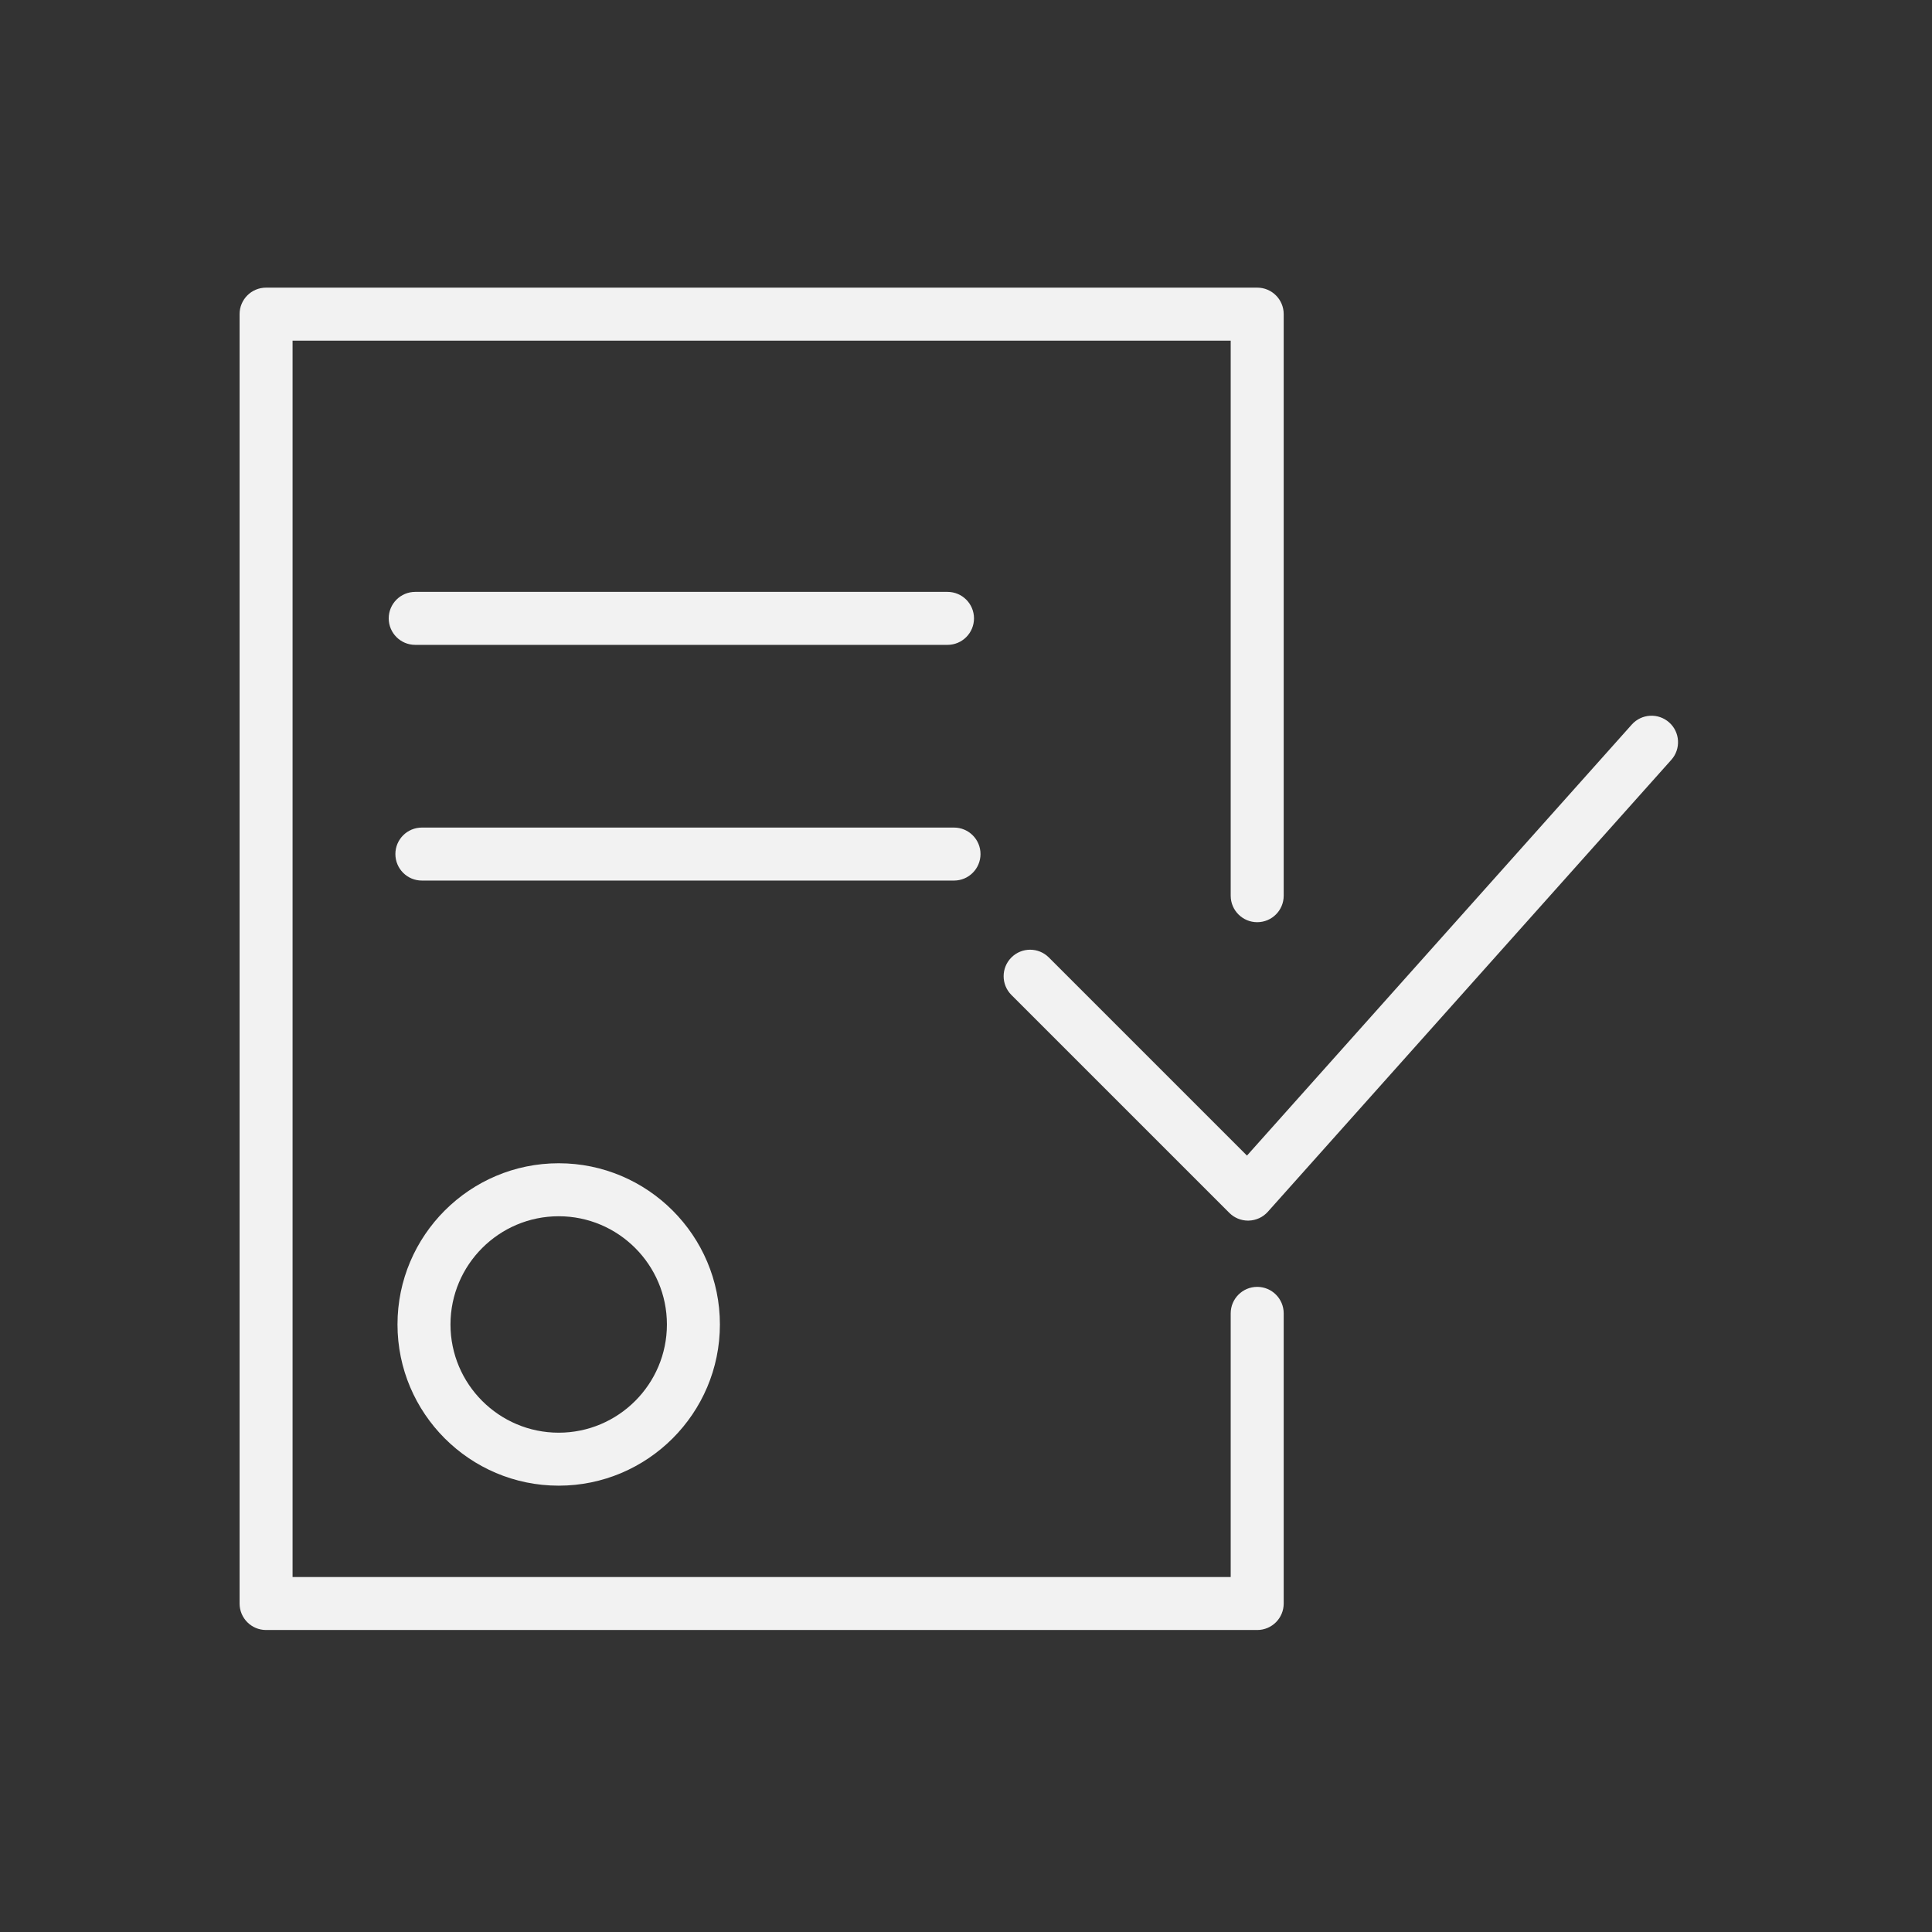
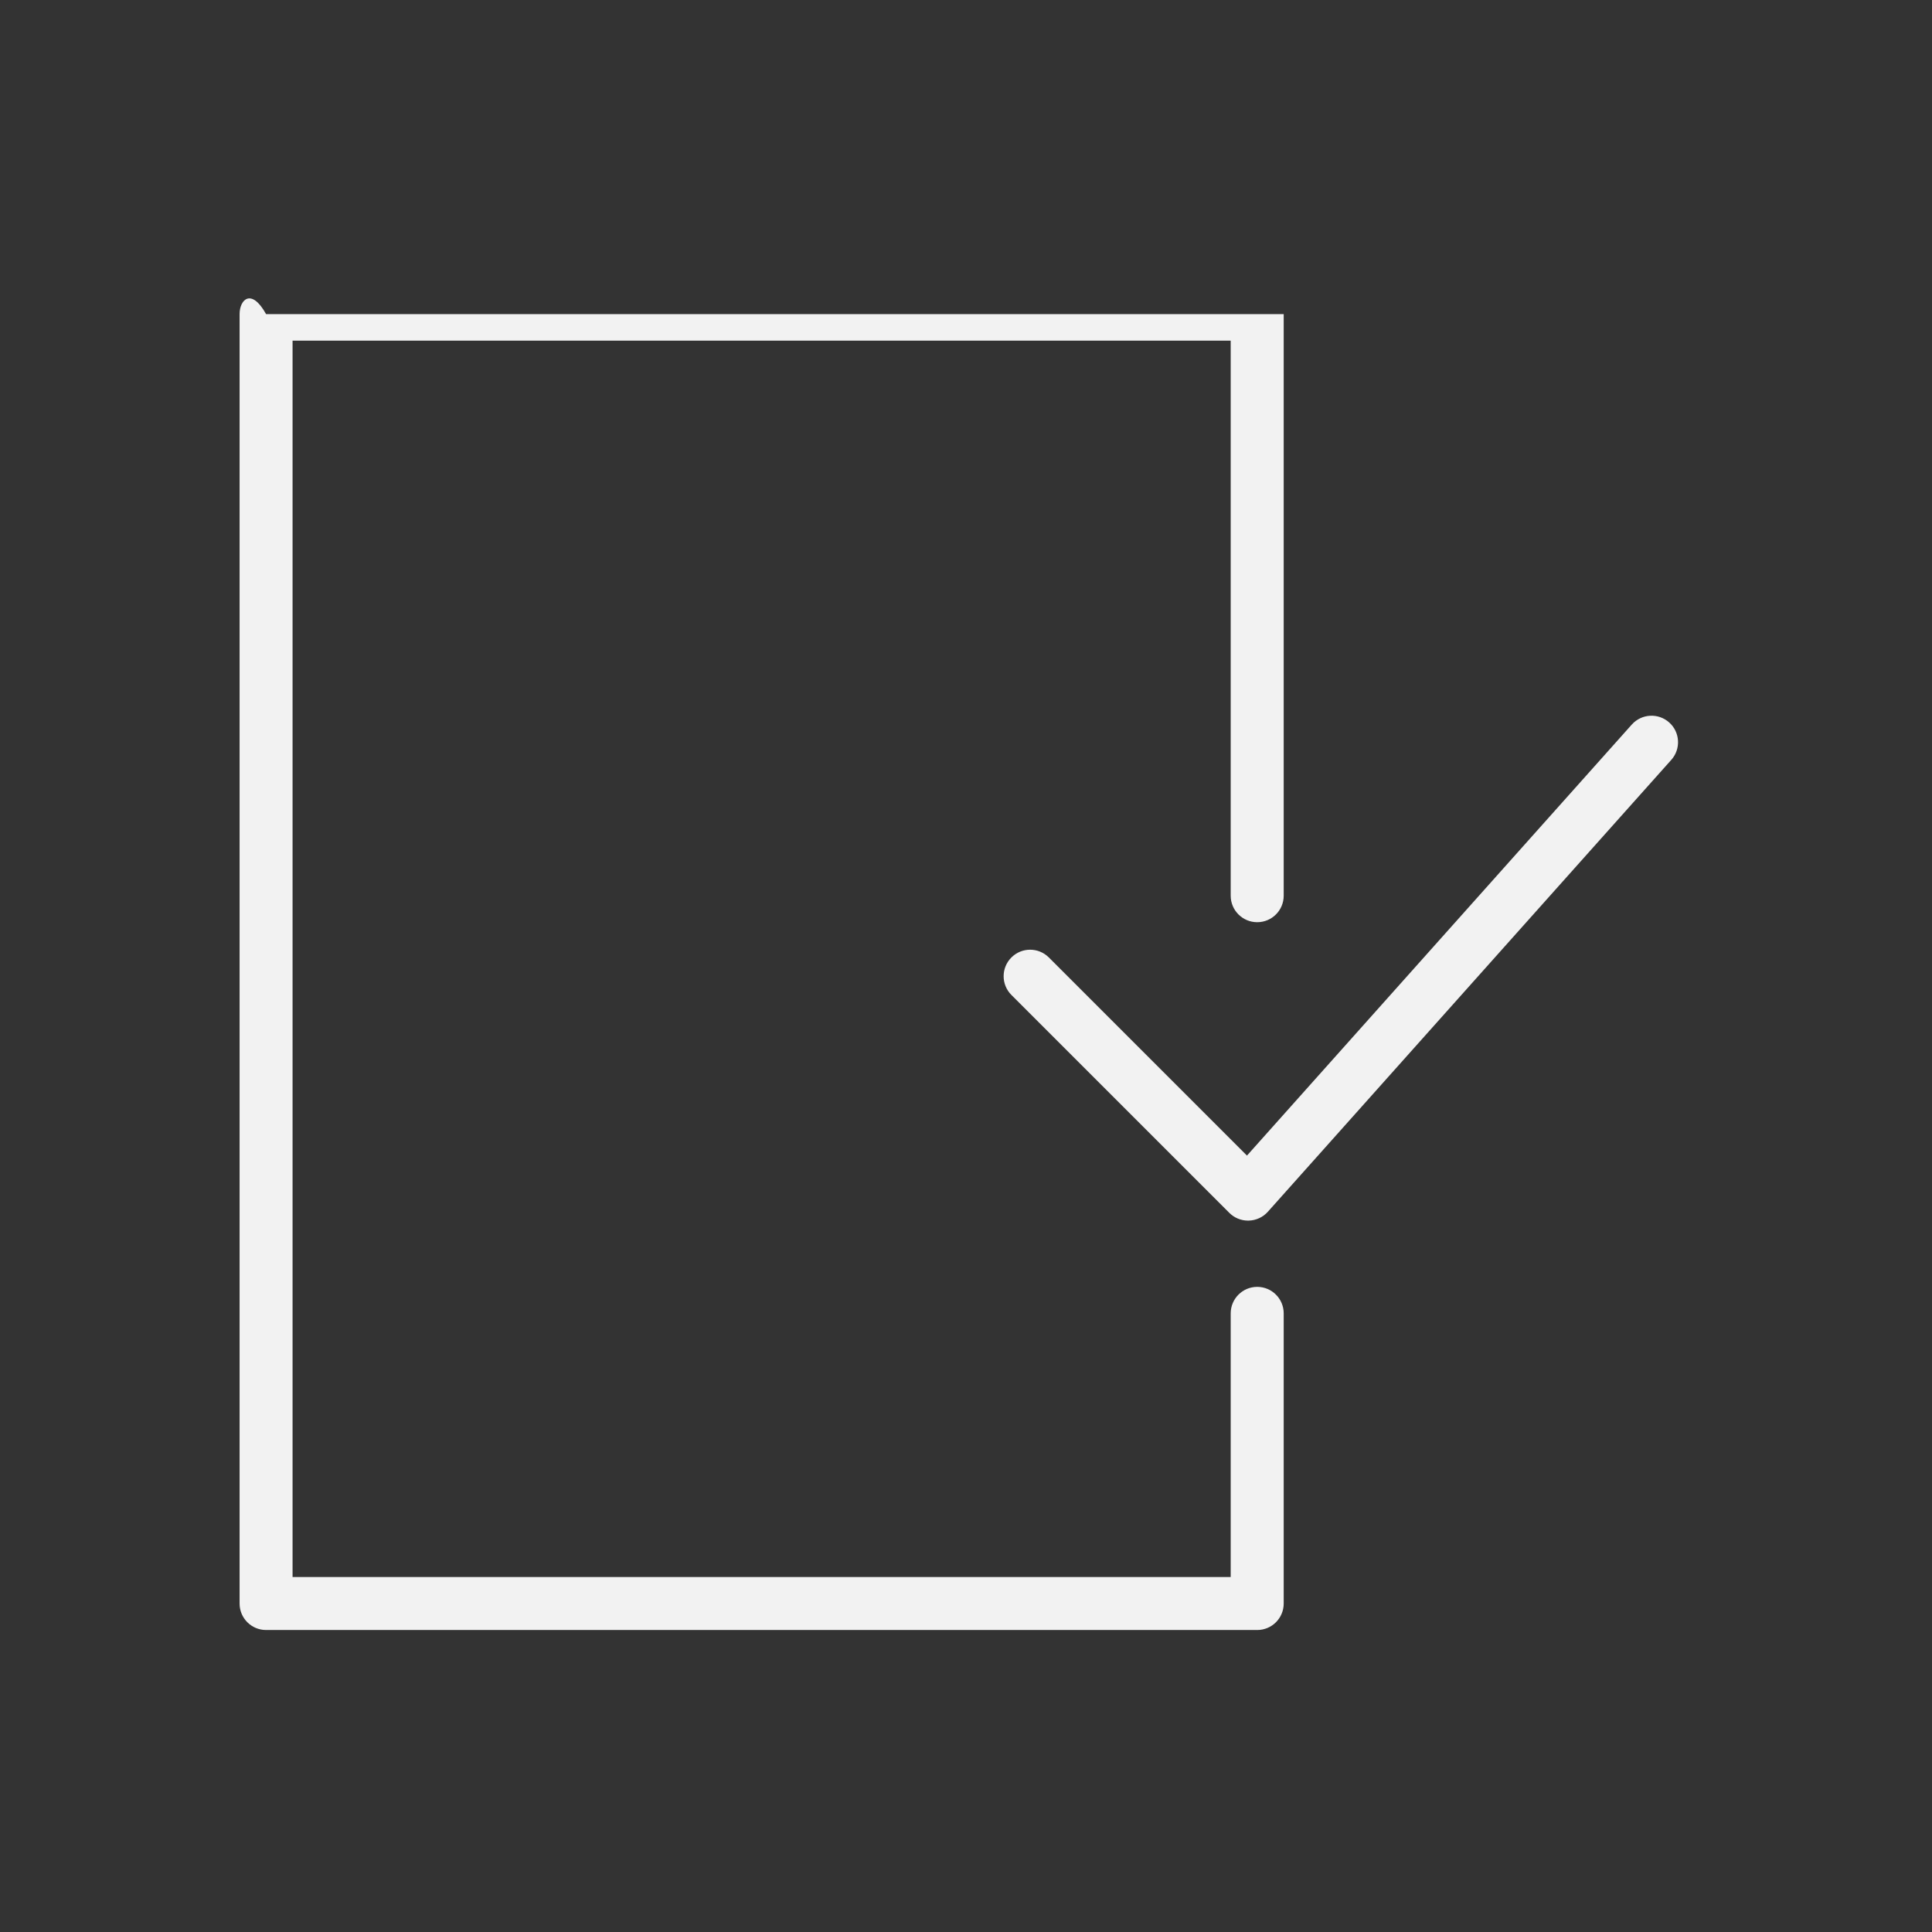
<svg xmlns="http://www.w3.org/2000/svg" width="100" height="100" viewBox="0 0 100 100" fill="none">
  <rect x="0" y="0" width="100" height="100" fill="#333333" stroke="none" />
-   <path d="M20.574 68.554C20.574 73.154 24.317 76.898 28.918 76.898C33.519 76.898 37.262 73.154 37.262 68.554C37.262 63.954 33.519 60.21 28.918 60.21C24.317 60.21 20.574 63.953 20.574 68.554ZM34.519 68.554C34.519 71.642 32.006 74.156 28.918 74.156C25.83 74.156 23.317 71.642 23.317 68.554C23.317 65.466 25.83 62.953 28.918 62.953C32.006 62.953 34.519 65.466 34.519 68.554Z" fill="#F2F2F2" />
  <path d="M86.397 37.394C85.832 36.89 84.966 36.938 84.461 37.503L64.543 59.813L54.289 49.559C53.753 49.023 52.885 49.023 52.349 49.559C51.814 50.095 51.814 50.962 52.349 51.498L63.63 62.778C63.888 63.036 64.236 63.179 64.6 63.179C64.613 63.179 64.626 63.179 64.638 63.178C65.015 63.167 65.372 63.003 65.623 62.721L86.507 39.329C87.011 38.765 86.962 37.897 86.397 37.394Z" fill="#F2F2F2" />
-   <path d="M65.073 66.608C64.315 66.608 63.701 67.223 63.701 67.98V81.626H15.143V17.631H63.701V46.362C63.701 47.119 64.315 47.733 65.073 47.733C65.831 47.733 66.444 47.119 66.444 46.362V16.259C66.444 15.502 65.831 14.888 65.073 14.888H13.772C13.014 14.888 12.401 15.502 12.401 16.259V82.998C12.401 83.755 13.014 84.369 13.772 84.369H65.073C65.831 84.369 66.444 83.755 66.444 82.998V67.98C66.444 67.223 65.831 66.608 65.073 66.608Z" fill="#F2F2F2" />
-   <path d="M49.043 33.378C49.801 33.378 50.414 32.764 50.414 32.007C50.414 31.25 49.801 30.636 49.043 30.636H21.492C20.734 30.636 20.12 31.25 20.12 32.007C20.12 32.764 20.734 33.378 21.492 33.378H49.043Z" fill="#F2F2F2" />
-   <path d="M50.751 44.206C50.751 43.449 50.138 42.835 49.38 42.835H21.836C21.078 42.835 20.465 43.449 20.465 44.206C20.465 44.963 21.078 45.578 21.836 45.578H49.38C50.138 45.578 50.751 44.963 50.751 44.206Z" fill="#F2F2F2" />
+   <path d="M65.073 66.608C64.315 66.608 63.701 67.223 63.701 67.98V81.626H15.143V17.631H63.701V46.362C63.701 47.119 64.315 47.733 65.073 47.733C65.831 47.733 66.444 47.119 66.444 46.362V16.259H13.772C13.014 14.888 12.401 15.502 12.401 16.259V82.998C12.401 83.755 13.014 84.369 13.772 84.369H65.073C65.831 84.369 66.444 83.755 66.444 82.998V67.98C66.444 67.223 65.831 66.608 65.073 66.608Z" fill="#F2F2F2" />
</svg>